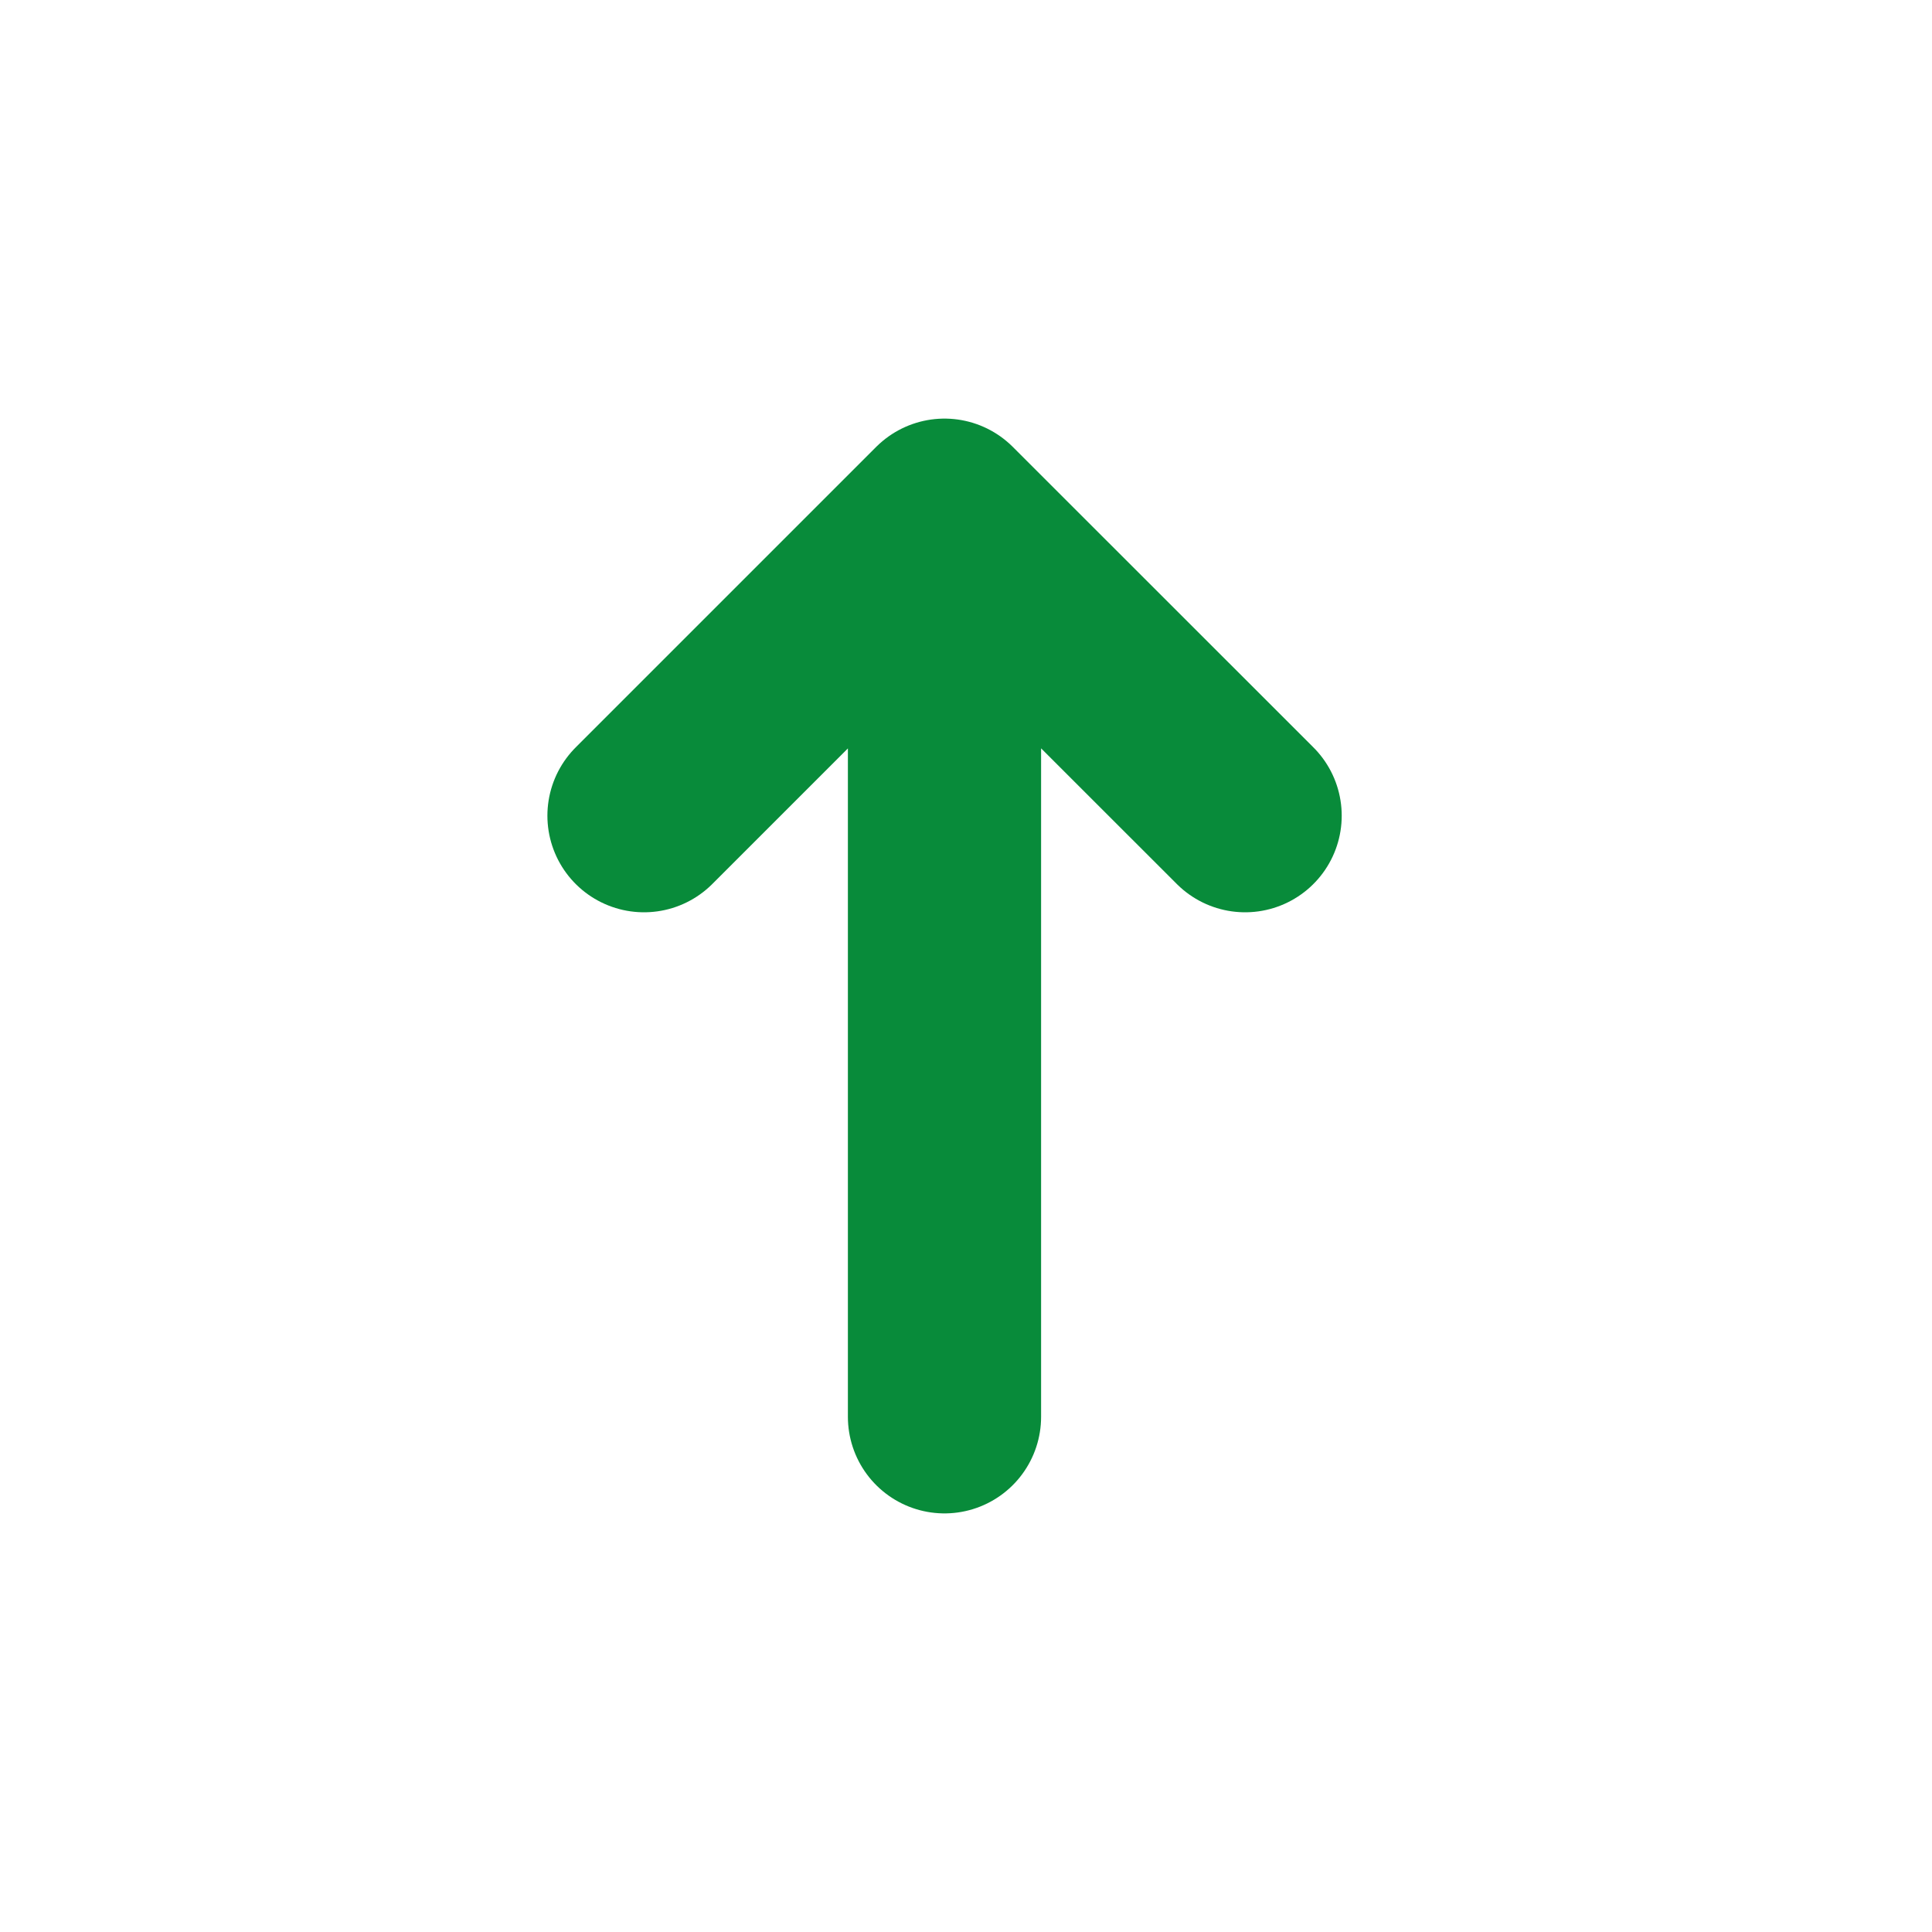
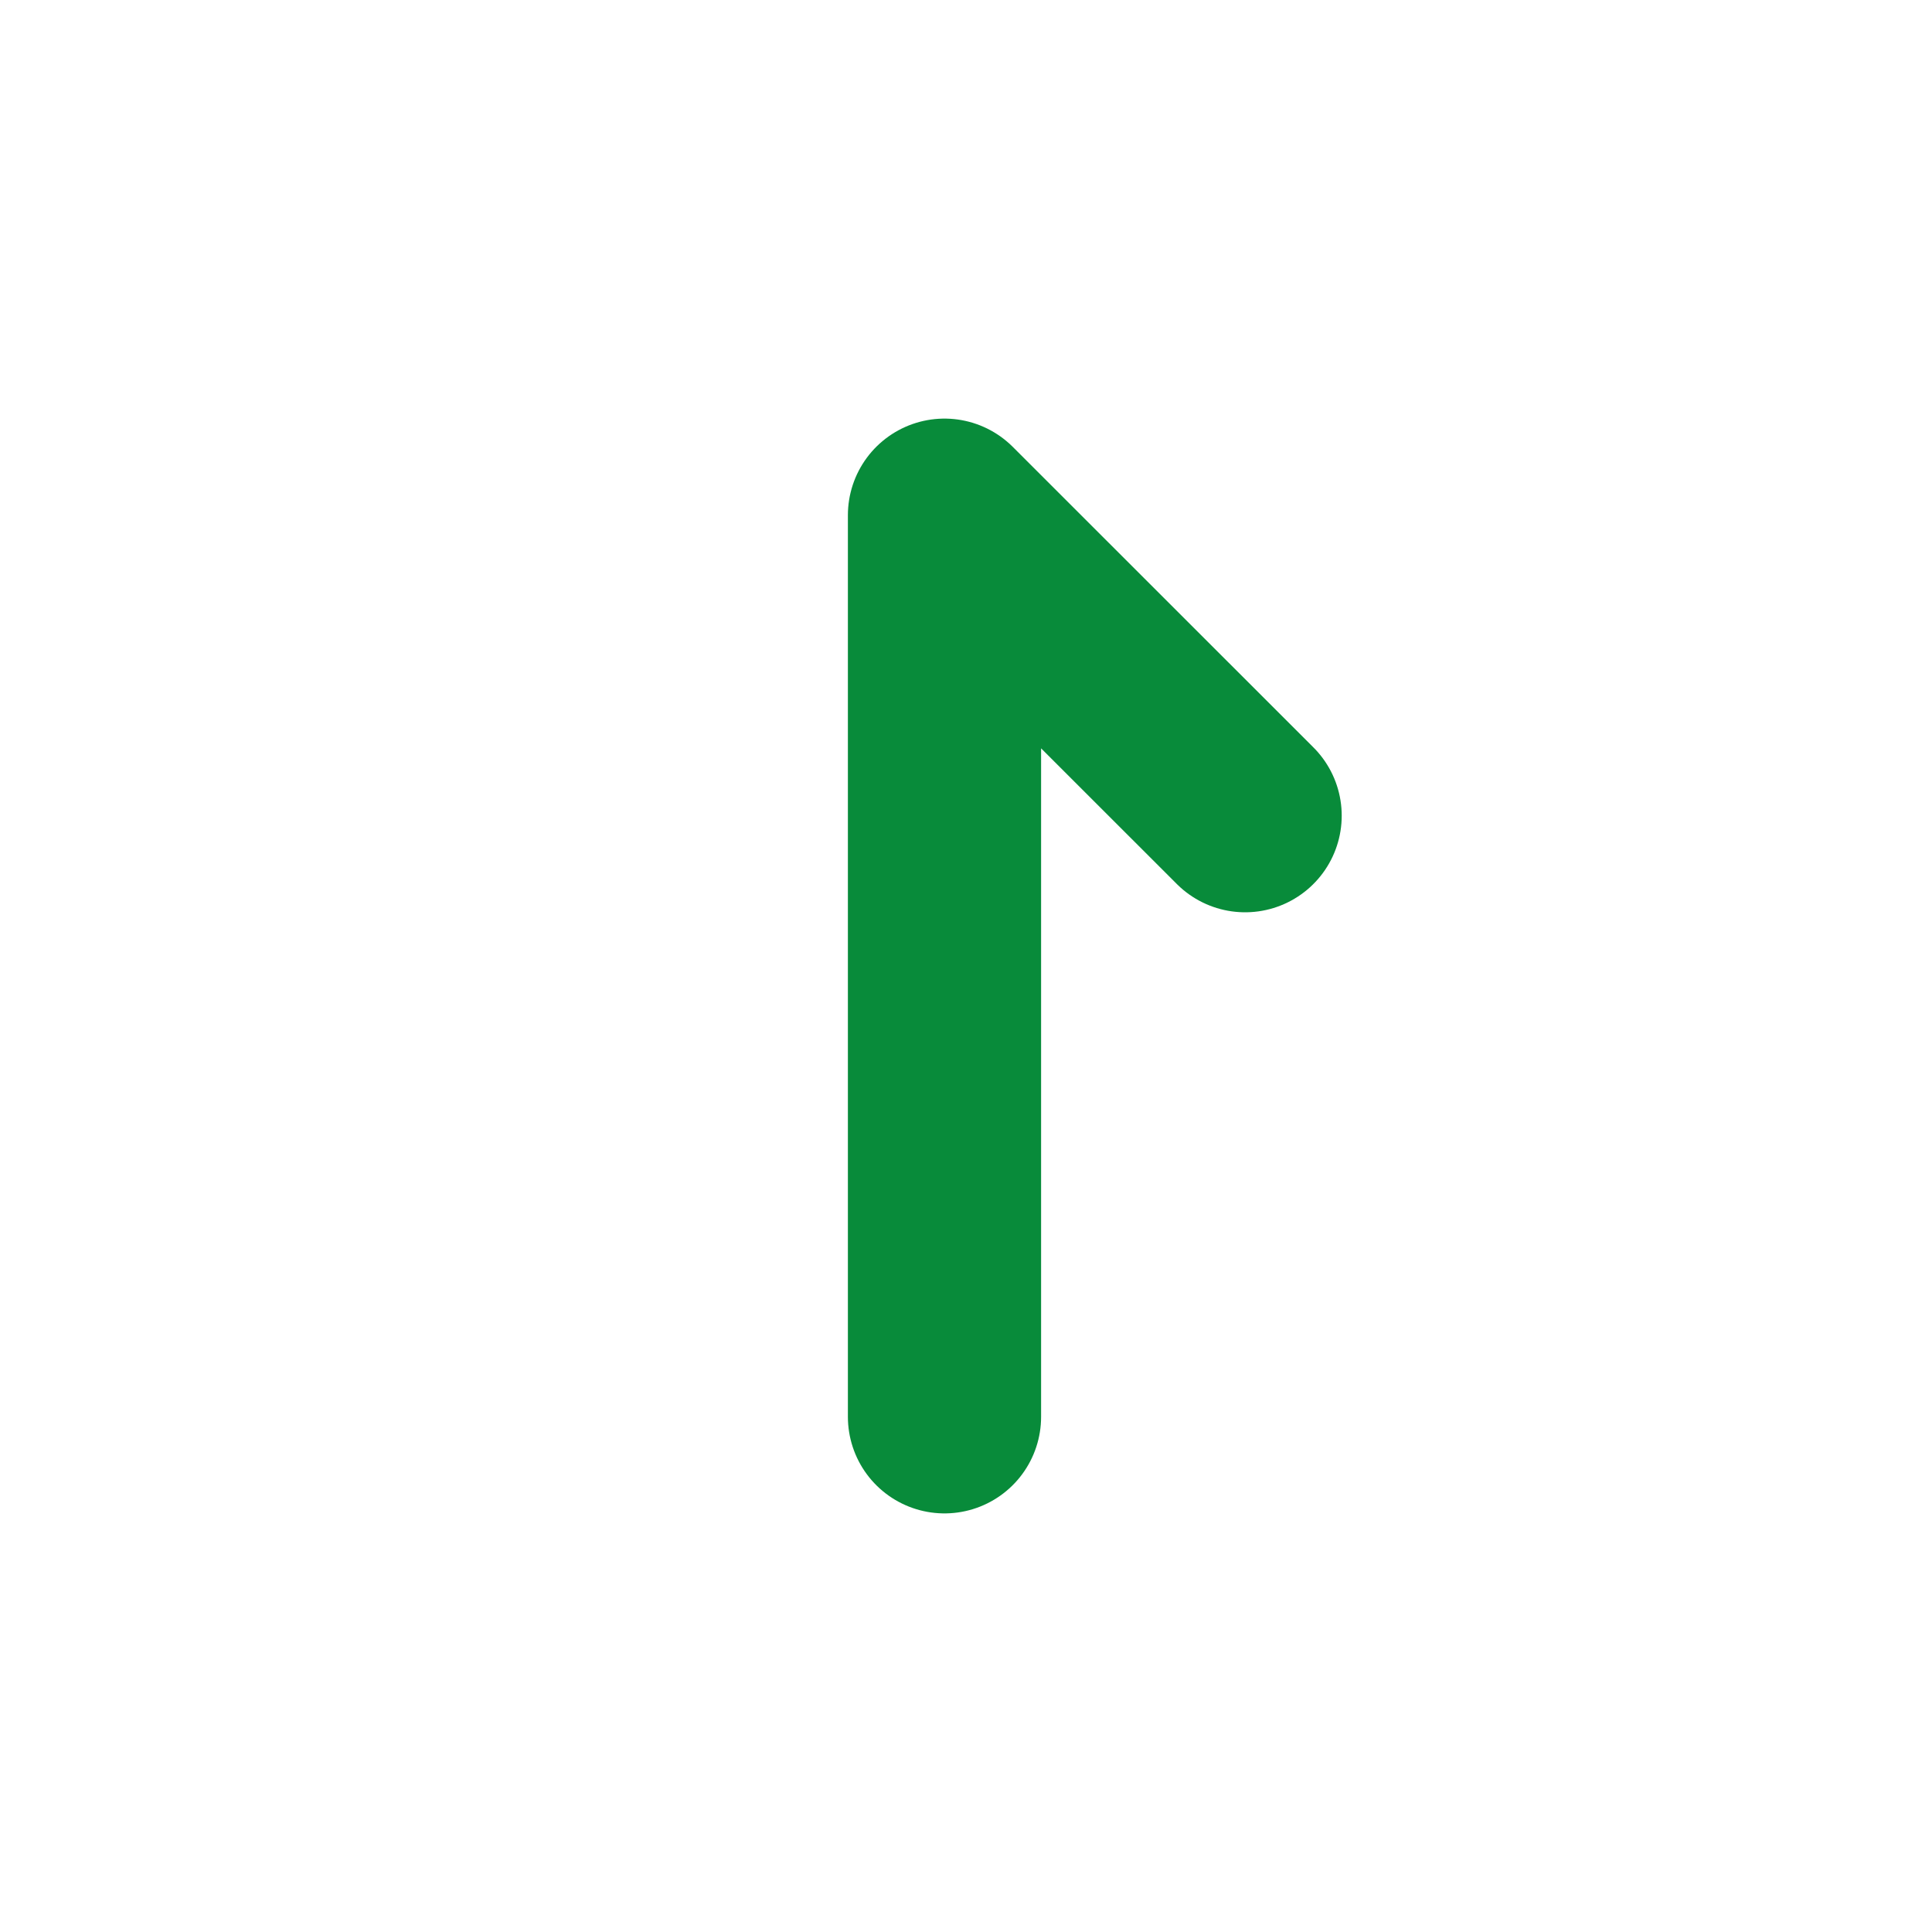
<svg xmlns="http://www.w3.org/2000/svg" width="15" height="15" viewBox="0 0 15 15" fill="none">
  <g id="Huge-icon/arrows/outline/arrow-up">
-     <path id="Vector 190" d="M5 6.333L7.333 4M7.333 4L9.667 6.333M7.333 4V11" stroke="#088B3A" stroke-width="1.5" stroke-linecap="round" stroke-linejoin="round" />
+     <path id="Vector 190" d="M5 6.333M7.333 4L9.667 6.333M7.333 4V11" stroke="#088B3A" stroke-width="1.5" stroke-linecap="round" stroke-linejoin="round" />
  </g>
</svg>